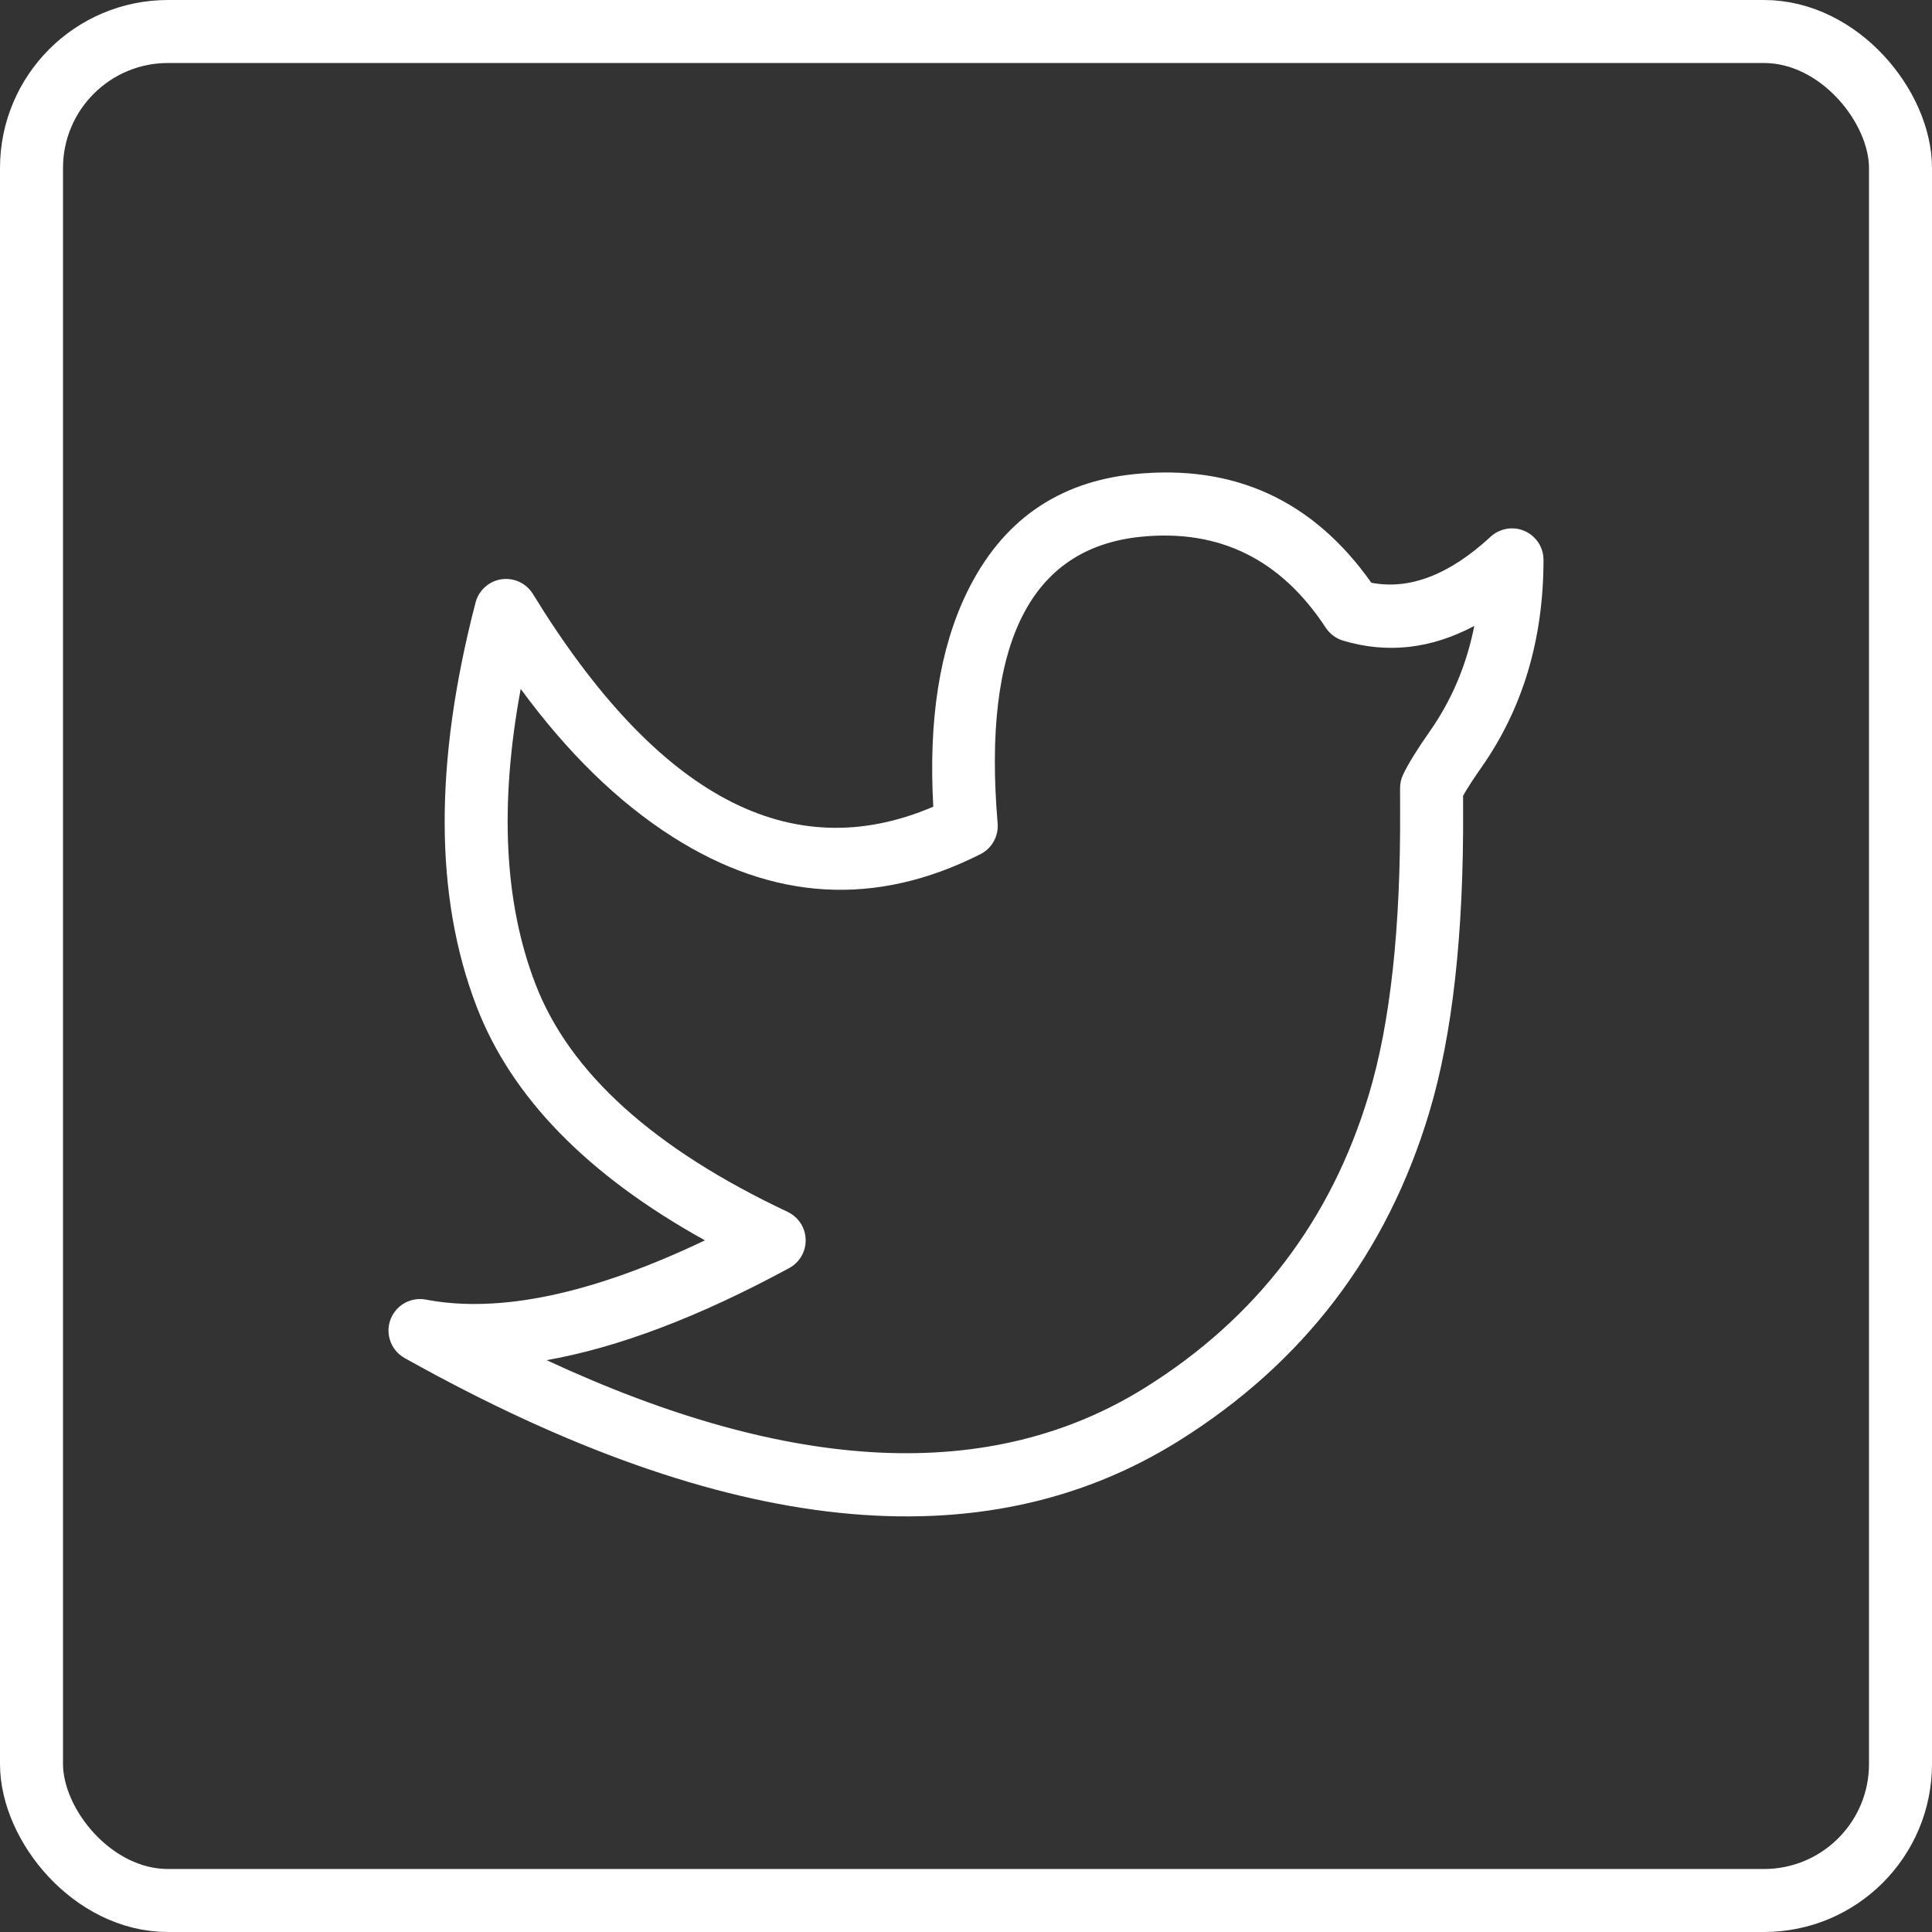
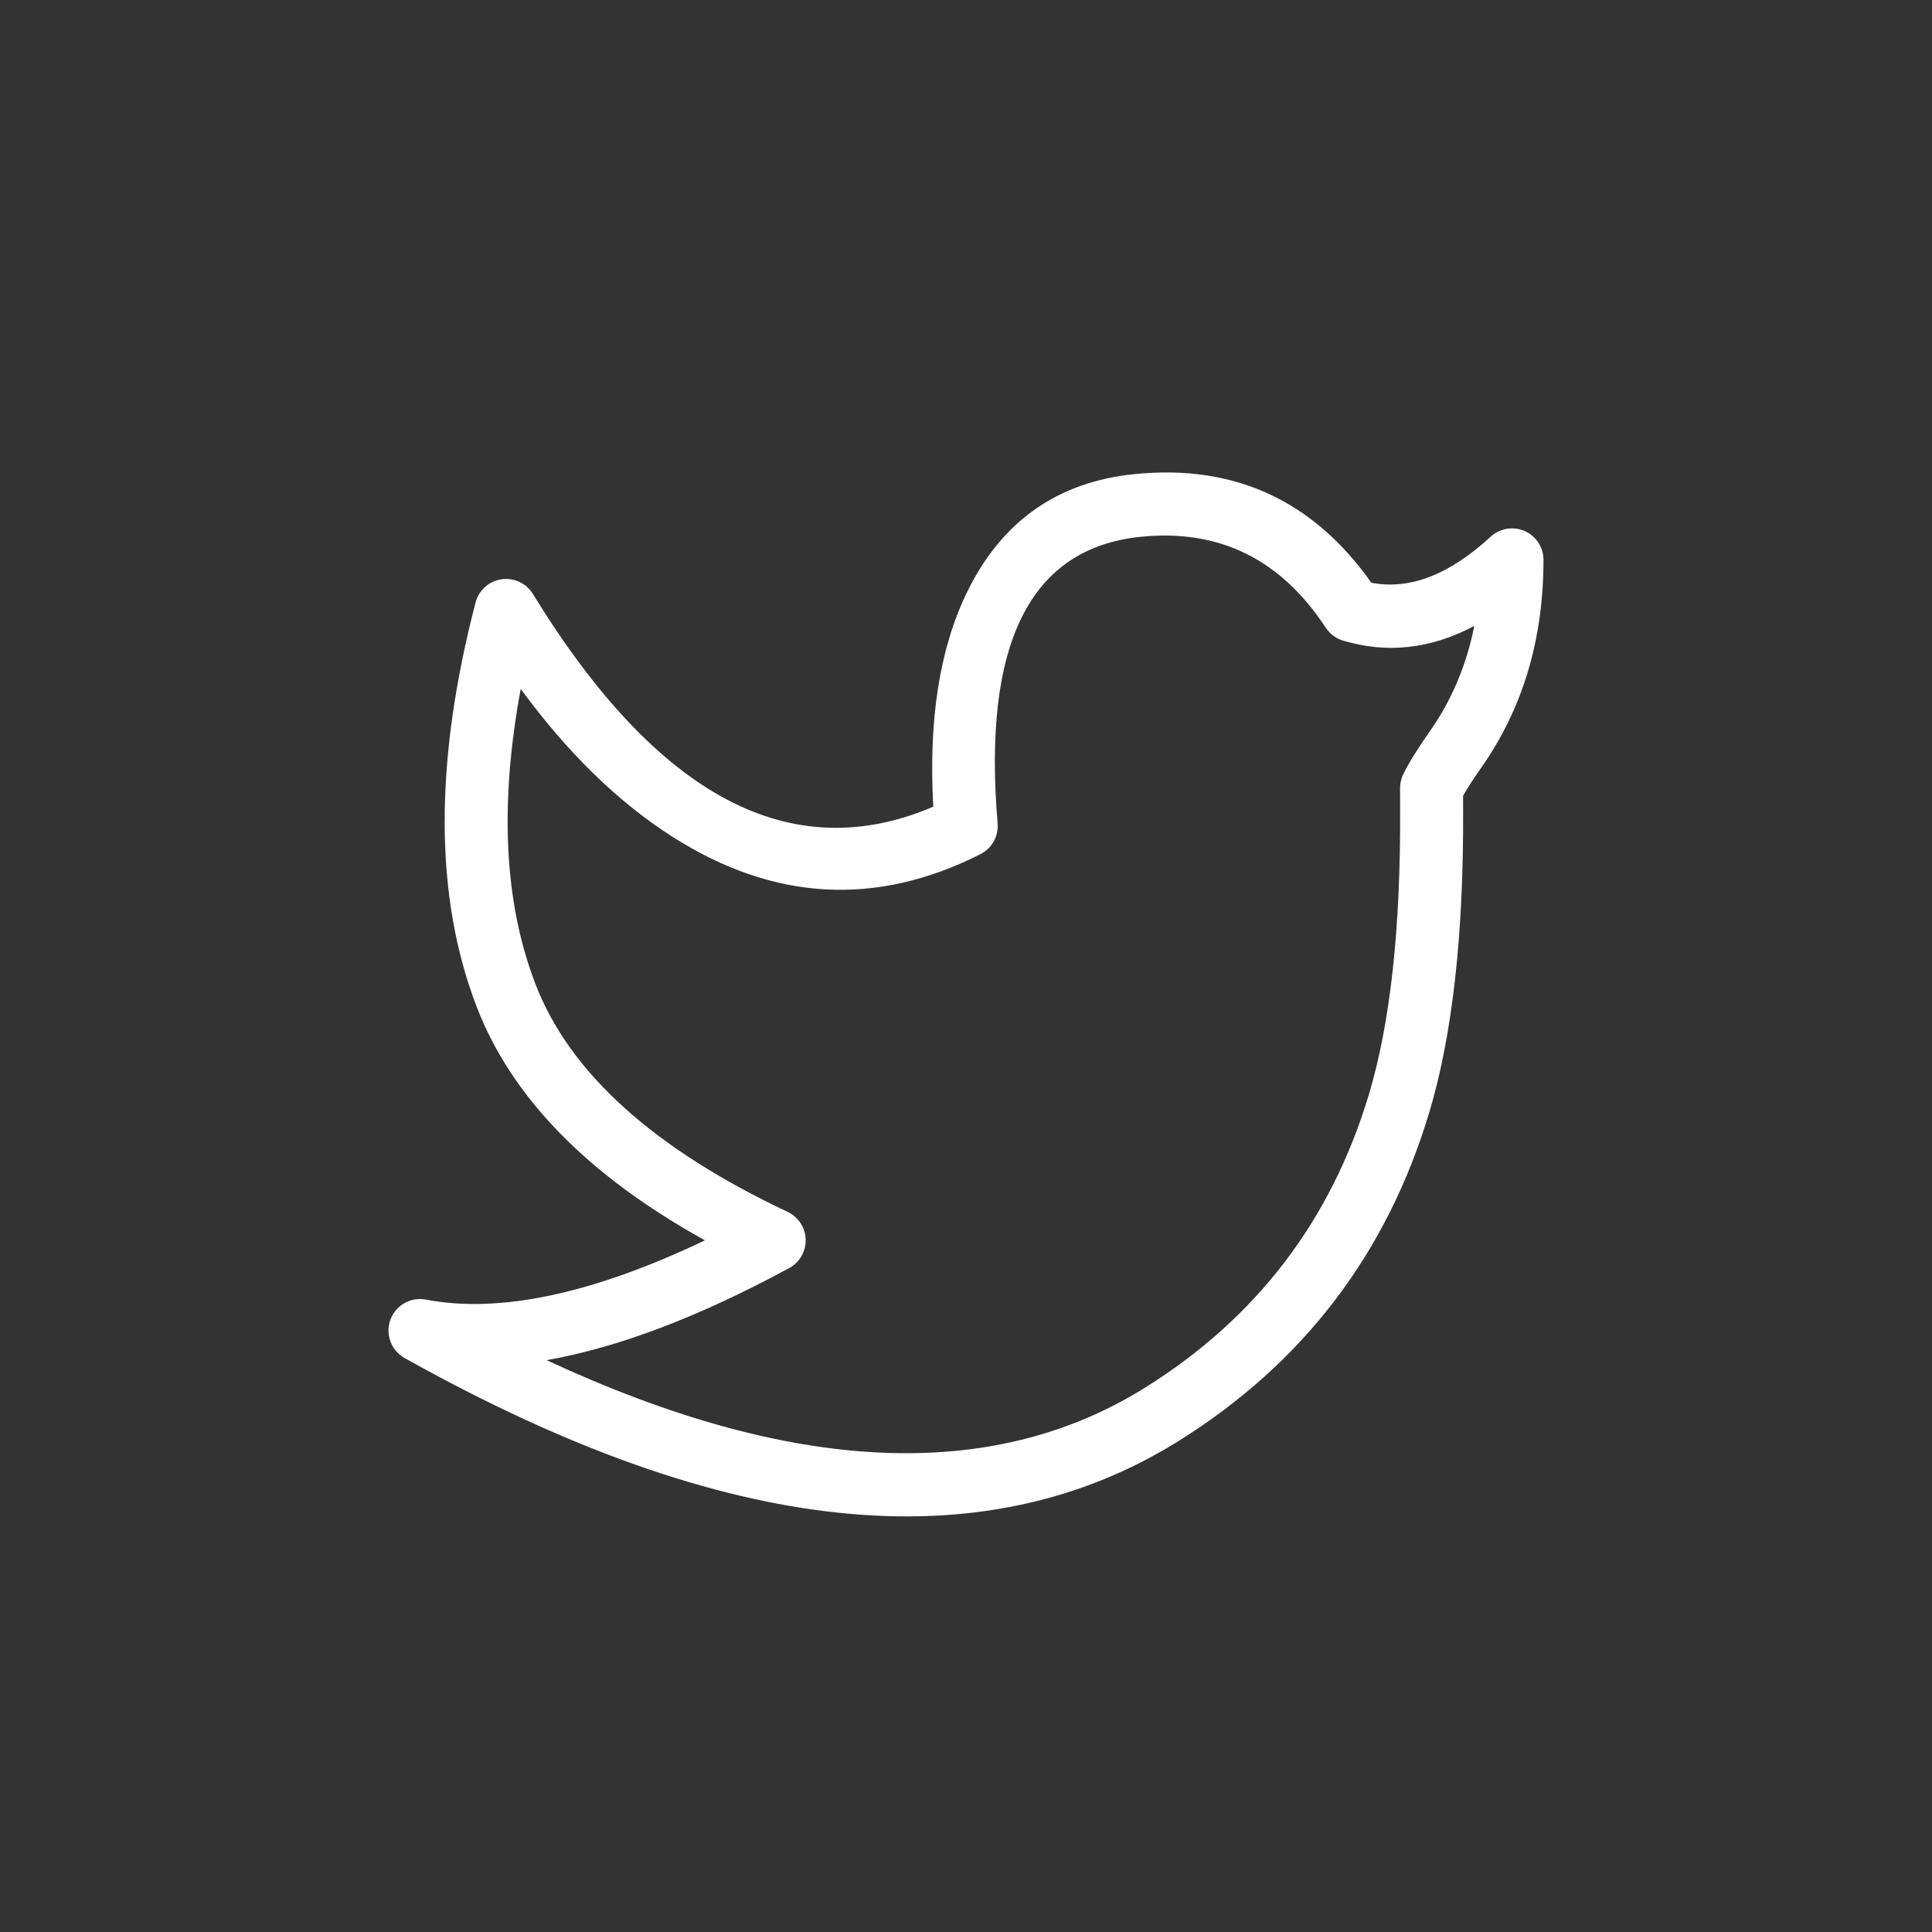
<svg xmlns="http://www.w3.org/2000/svg" fill="none" version="1.1" width="46" height="46" viewBox="0 0 46 46">
  <rect x="0" y="0" width="46" height="46" fill="#333333" stroke="none" />
  <g>
    <g>
-       <rect x="0.75" y="0.75" width="44.5" height="44.5" rx="3.25" fill-opacity="0" stroke-opacity="1" stroke="#FFFFFF" fill="none" stroke-width="1.5" />
-     </g>
+       </g>
    <g>
      <g>
        <path d="M16.784,29.532Q12.597,27.211,11.349,23.969Q9.839,20.047,11.323,14.345Q11.359,14.204,11.446,14.088Q11.533,13.971,11.656,13.895Q11.784,13.817,11.931,13.793Q12.078,13.77,12.223,13.805Q12.368,13.839,12.489,13.927Q12.61,14.015,12.688,14.142Q17.131,21.384,22.221,19.207Q22.046,16.107,23.025,14.099Q24.261,11.564,27.016,11.288Q30.57,10.93,32.651,13.875Q34.021,14.137,35.491,12.779Q35.595,12.683,35.727,12.632Q35.859,12.58,36,12.58Q36.074,12.58,36.146,12.594Q36.219,12.609,36.287,12.637Q36.355,12.665,36.417,12.706Q36.478,12.747,36.53,12.8Q36.583,12.852,36.624,12.913Q36.665,12.975,36.693,13.043Q36.721,13.111,36.736,13.184Q36.75,13.256,36.75,13.33Q36.75,16.164,35.272,18.272Q34.98,18.689,34.835,18.947Q34.835,19.077,34.836,19.261Q34.859,23.731,34.028,26.493Q32.514,31.527,28.064,34.308Q21.054,38.687,9.741,32.394Q9.667,32.352,9.637,32.336Q9.586,32.307,9.539,32.271Q9.493,32.235,9.452,32.192Q9.412,32.149,9.379,32.1Q9.346,32.051,9.321,31.998Q9.296,31.945,9.28,31.888Q9.263,31.831,9.256,31.773Q9.249,31.715,9.25,31.656Q9.252,31.597,9.263,31.539Q9.291,31.392,9.373,31.268Q9.455,31.143,9.578,31.059Q9.702,30.975,9.848,30.945Q9.994,30.915,10.14,30.943Q12.774,31.445,16.784,29.532ZM13.015,32.385Q15.582,31.931,18.791,30.192Q18.896,30.135,18.978,30.048Q19.061,29.961,19.112,29.852Q19.143,29.786,19.161,29.714Q19.179,29.642,19.182,29.568Q19.186,29.495,19.175,29.422Q19.164,29.349,19.139,29.279Q19.114,29.209,19.076,29.146Q19.038,29.083,18.988,29.028Q18.939,28.974,18.879,28.93Q18.82,28.886,18.753,28.854Q13.968,26.599,12.749,23.43Q11.633,20.531,12.398,16.403Q14.071,18.685,16.005,19.919Q19.614,22.223,23.344,20.337Q23.444,20.286,23.525,20.209Q23.606,20.131,23.66,20.033Q23.715,19.935,23.739,19.826Q23.762,19.716,23.753,19.604Q23.208,13.178,27.166,12.78Q29.961,12.499,31.565,14.945Q31.638,15.056,31.744,15.135Q31.851,15.215,31.978,15.253Q33.557,15.725,35.102,14.903Q34.828,16.292,34.044,17.411Q33.592,18.055,33.408,18.441Q33.335,18.594,33.335,18.764Q33.335,18.924,33.336,19.269Q33.358,23.514,32.592,26.061Q31.241,30.554,27.269,33.036Q21.785,36.462,13.015,32.385Z" fill-rule="evenodd" fill="#FFFFFF" fill-opacity="1" style="mix-blend-mode:passthrough" />
      </g>
    </g>
  </g>
</svg>